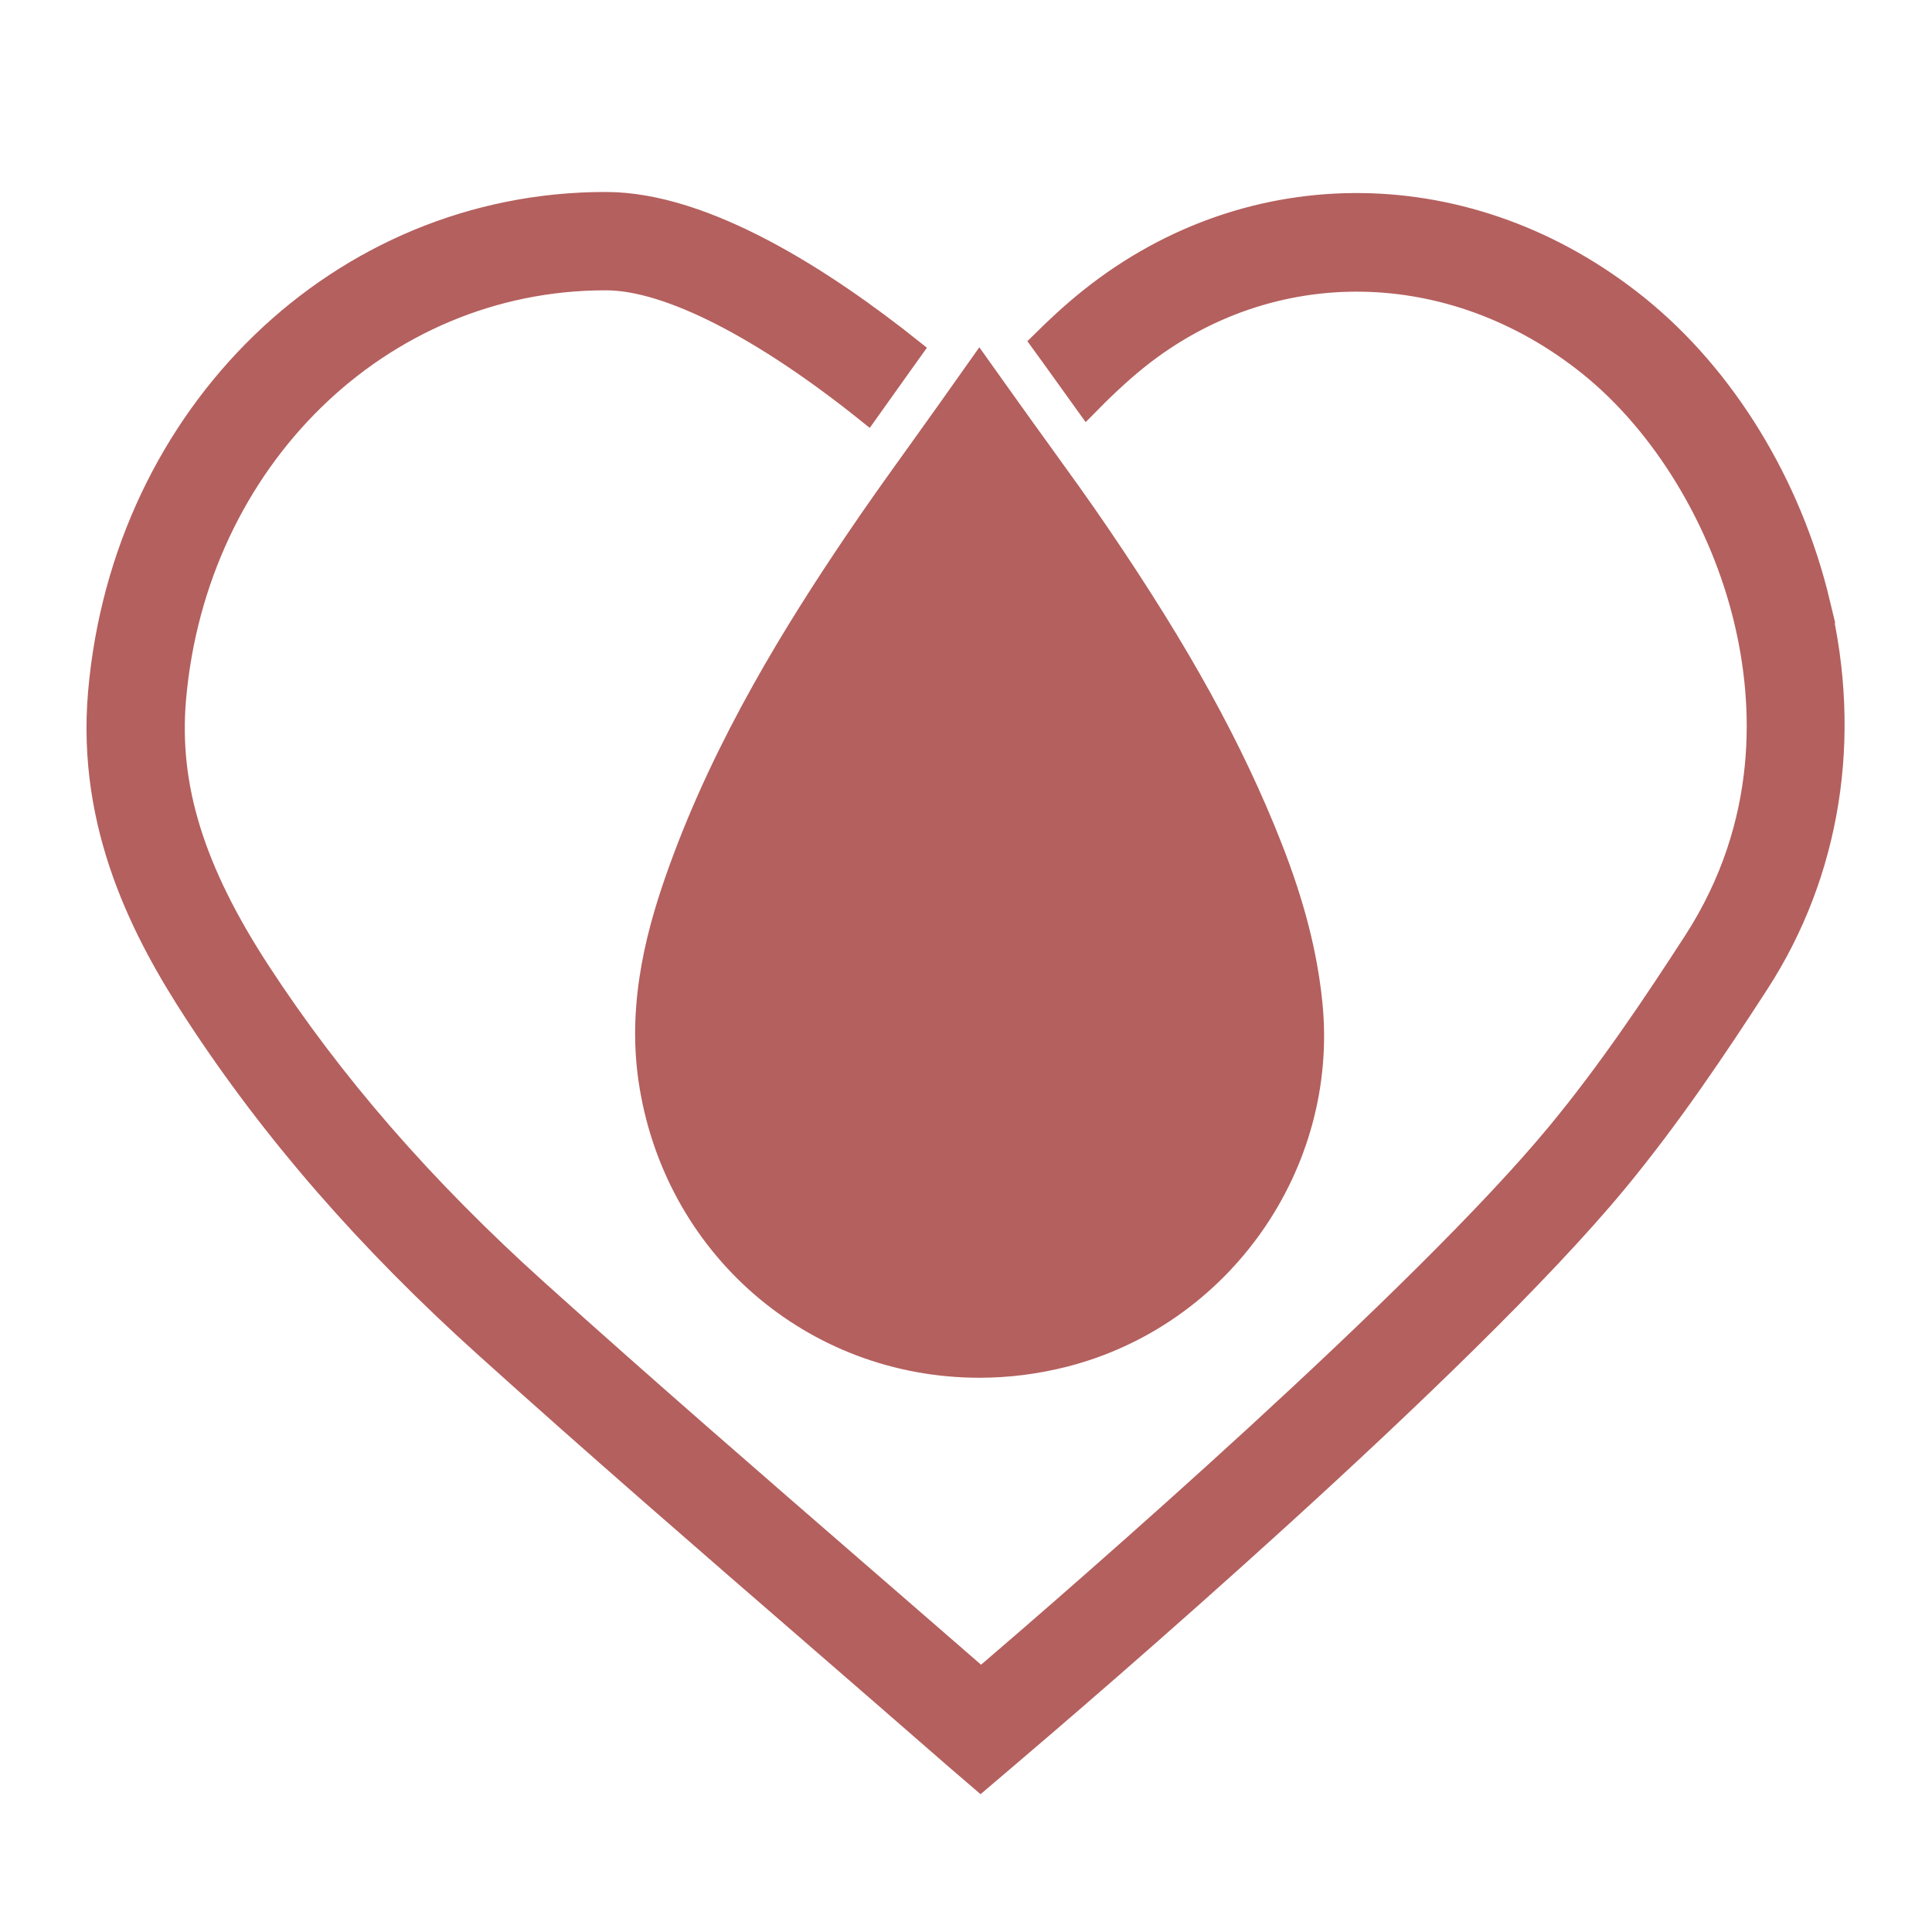
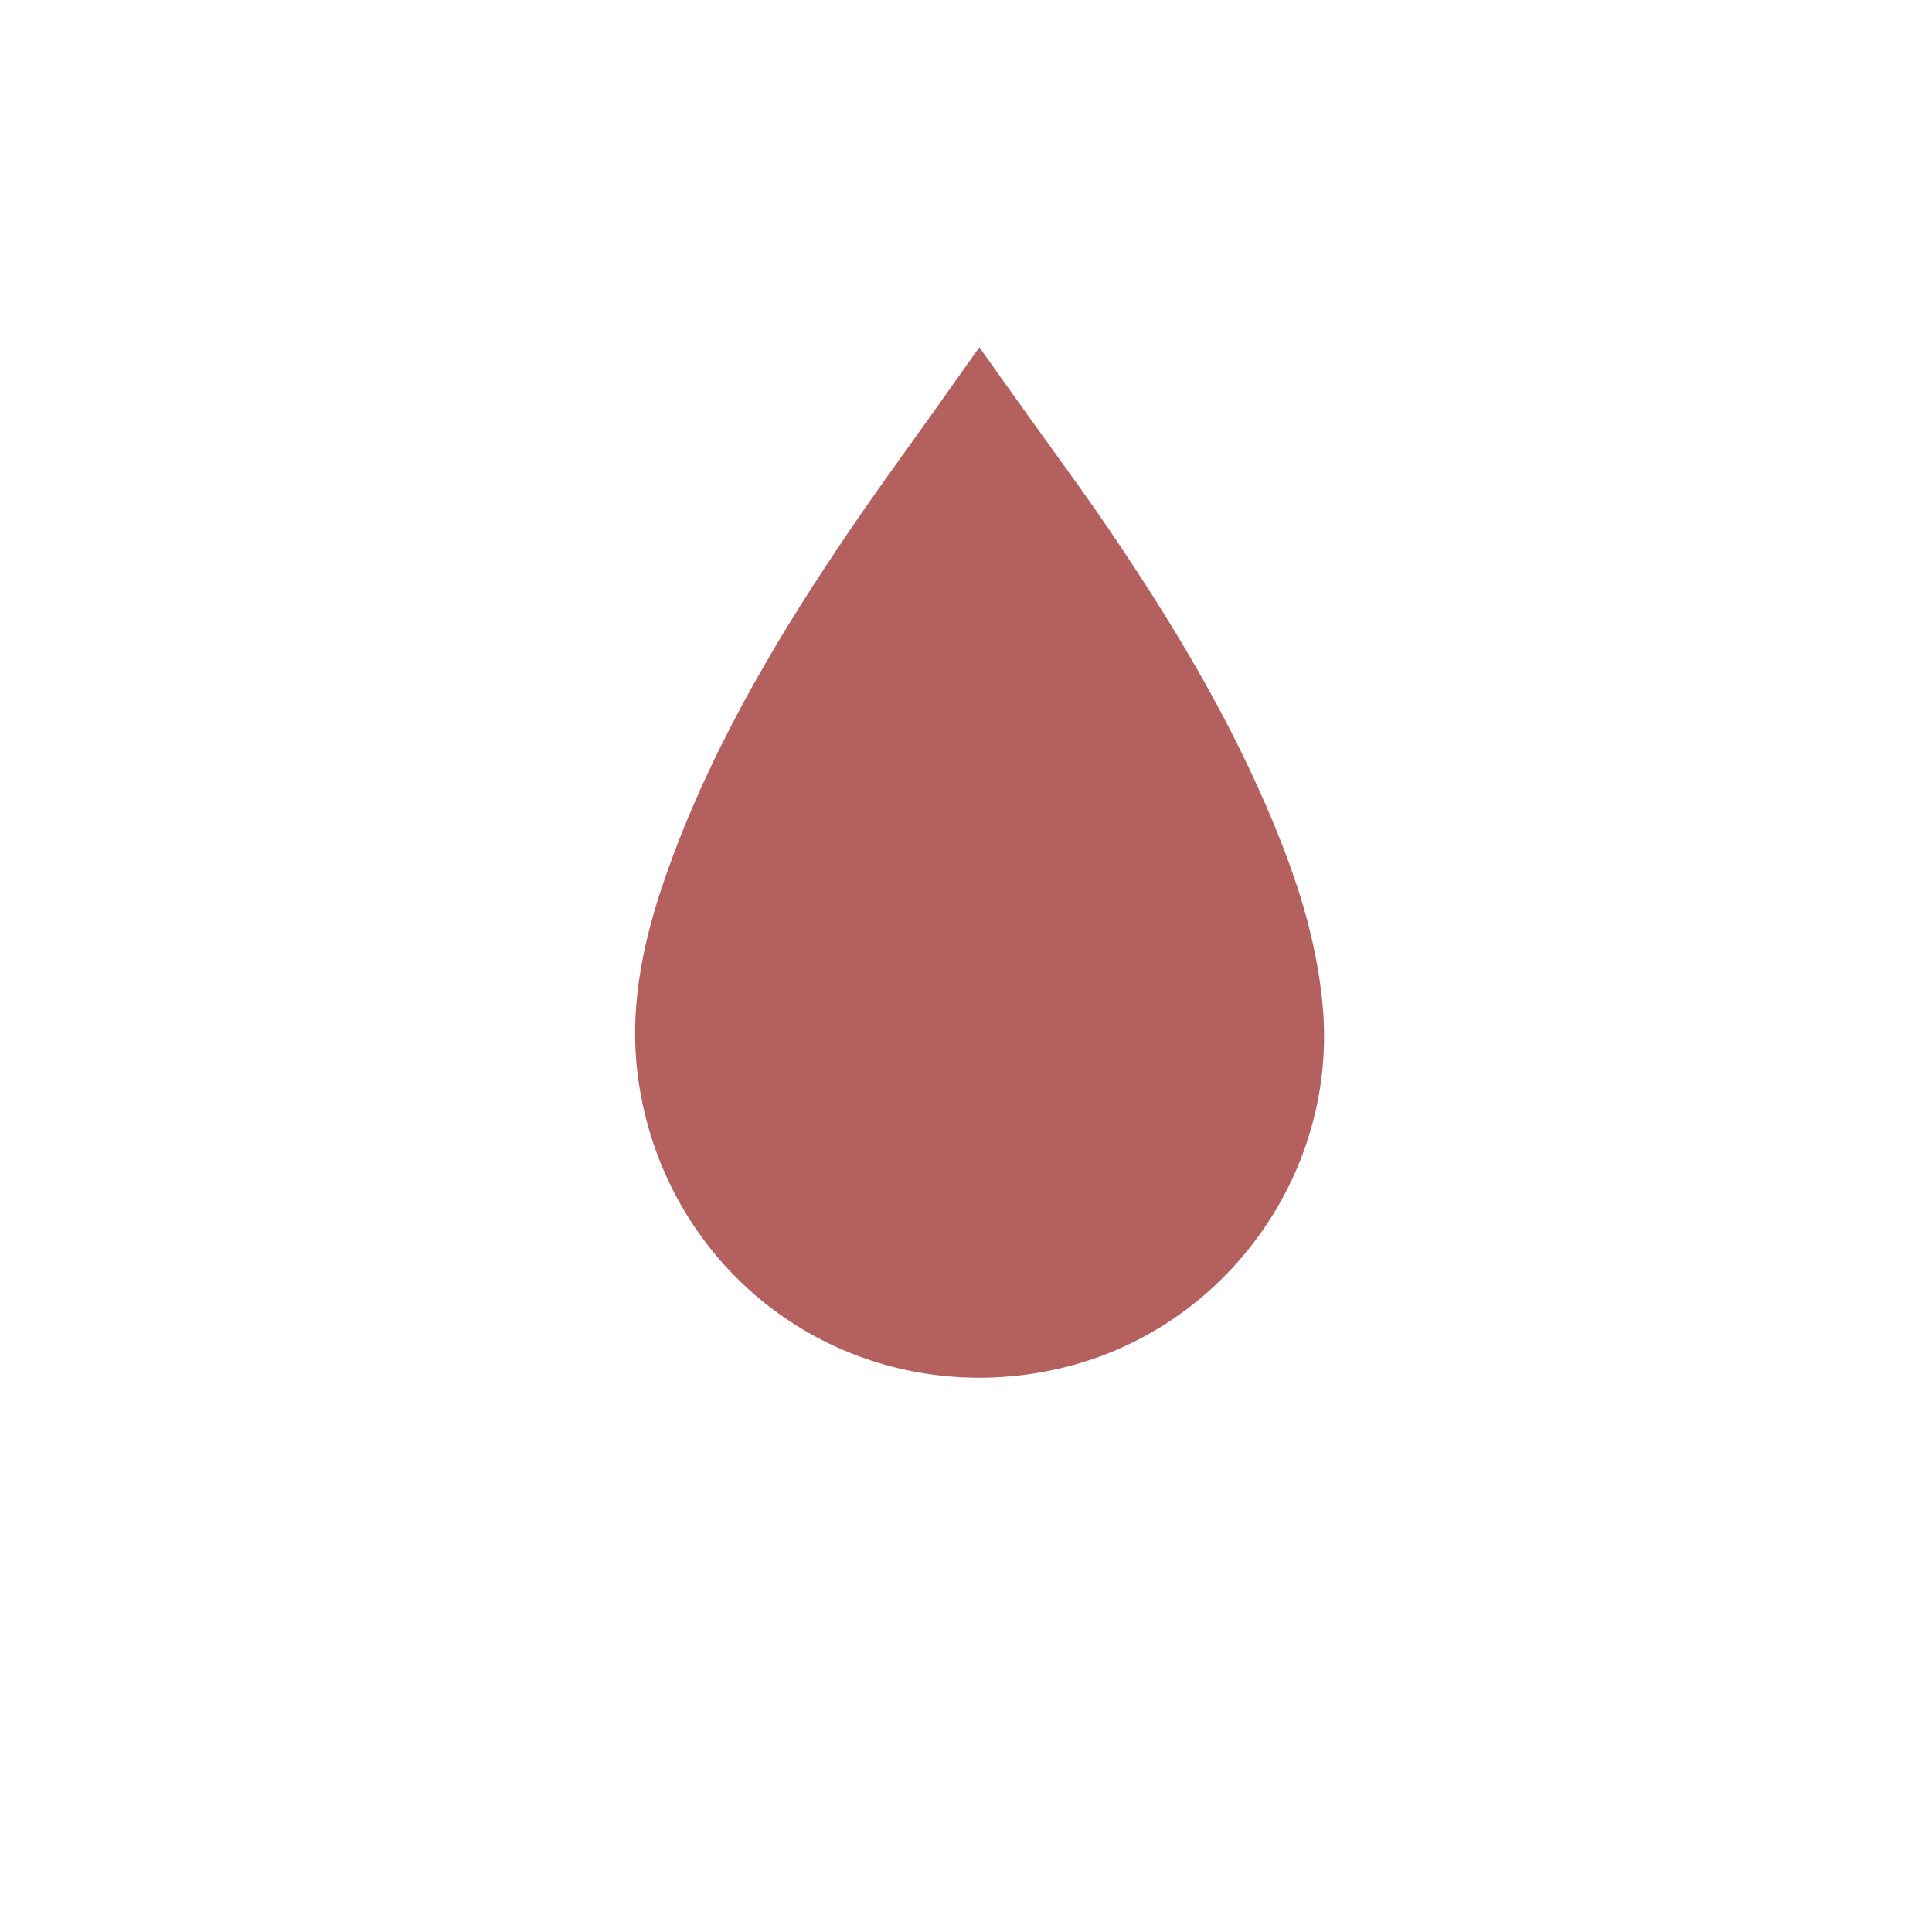
<svg xmlns="http://www.w3.org/2000/svg" viewBox="0 0 100 100" fill-rule="evenodd">
  <path d="m67.949 51.934c-0.262-2.578-0.926-5.164-2.094-8.137-1.988-5.051-4.731-10.035-8.906-16.168-0.988-1.457-2.004-2.859-3.078-4.348-0.496-0.684-1-1.383-1.512-2.102l-1.668-2.34-1.66 2.344c-0.543 0.766-1.078 1.512-1.602 2.242-1.145 1.594-2.223 3.098-3.273 4.66-2.961 4.391-6.668 10.289-9.074 16.992-1.031 2.867-2.137 6.684-1.539 10.797 1.258 8.656 8.473 14.938 17.156 14.938 1.477 0 2.961-0.188 4.414-0.559 8.164-2.086 13.684-9.961 12.836-18.32z" fill="#b4605e" stroke-width="1" stroke="#b4605e" />
-   <path d="m94.223 31.184c-1.469-6.141-4.902-11.75-9.426-15.391-8.602-6.926-20.02-7.078-28.41-0.383-0.934 0.742-1.781 1.539-2.555 2.305 0.238 0.332 0.477 0.66 0.715 0.984 0.582 0.809 1.148 1.594 1.707 2.375 0.805-0.82 1.711-1.695 2.684-2.473 6.859-5.473 16.223-5.324 23.301 0.371 3.773 3.039 6.769 7.957 8.012 13.156 1 4.176 1.355 10.438-2.613 16.574-2.102 3.246-4.406 6.691-7.051 9.895-7.027 8.508-24.496 23.68-29.809 28.23-1.984-1.73-3.977-3.453-5.965-5.18-5.594-4.852-11.379-9.863-16.969-14.898-5.883-5.297-10.586-10.703-14.375-16.523-3.391-5.207-4.727-9.531-4.34-14.027 1.07-12.367 10.609-21.672 22.195-21.672h0.062c3.184 0.008 8.078 2.516 13.531 6.898 0.594-0.84 1.195-1.68 1.816-2.547 0.188-0.258 0.375-0.523 0.562-0.785-4.602-3.676-10.754-7.641-15.898-7.656h-0.074c-13.723 0-25.008 10.91-26.266 25.406-0.605 7.004 2.344 12.555 4.984 16.609 3.988 6.121 8.914 11.789 15.066 17.328 5.617 5.062 11.418 10.09 17.027 14.949 2.434 2.109 4.863 4.219 7.285 6.332l1.336 1.148 1.34-1.141c3.894-3.309 23.73-20.297 31.641-29.875 2.777-3.363 5.164-6.93 7.332-10.277 3.703-5.727 4.824-12.738 3.152-19.734z" fill="#b4605e" stroke-width="1" stroke="#b4605e" />
</svg>